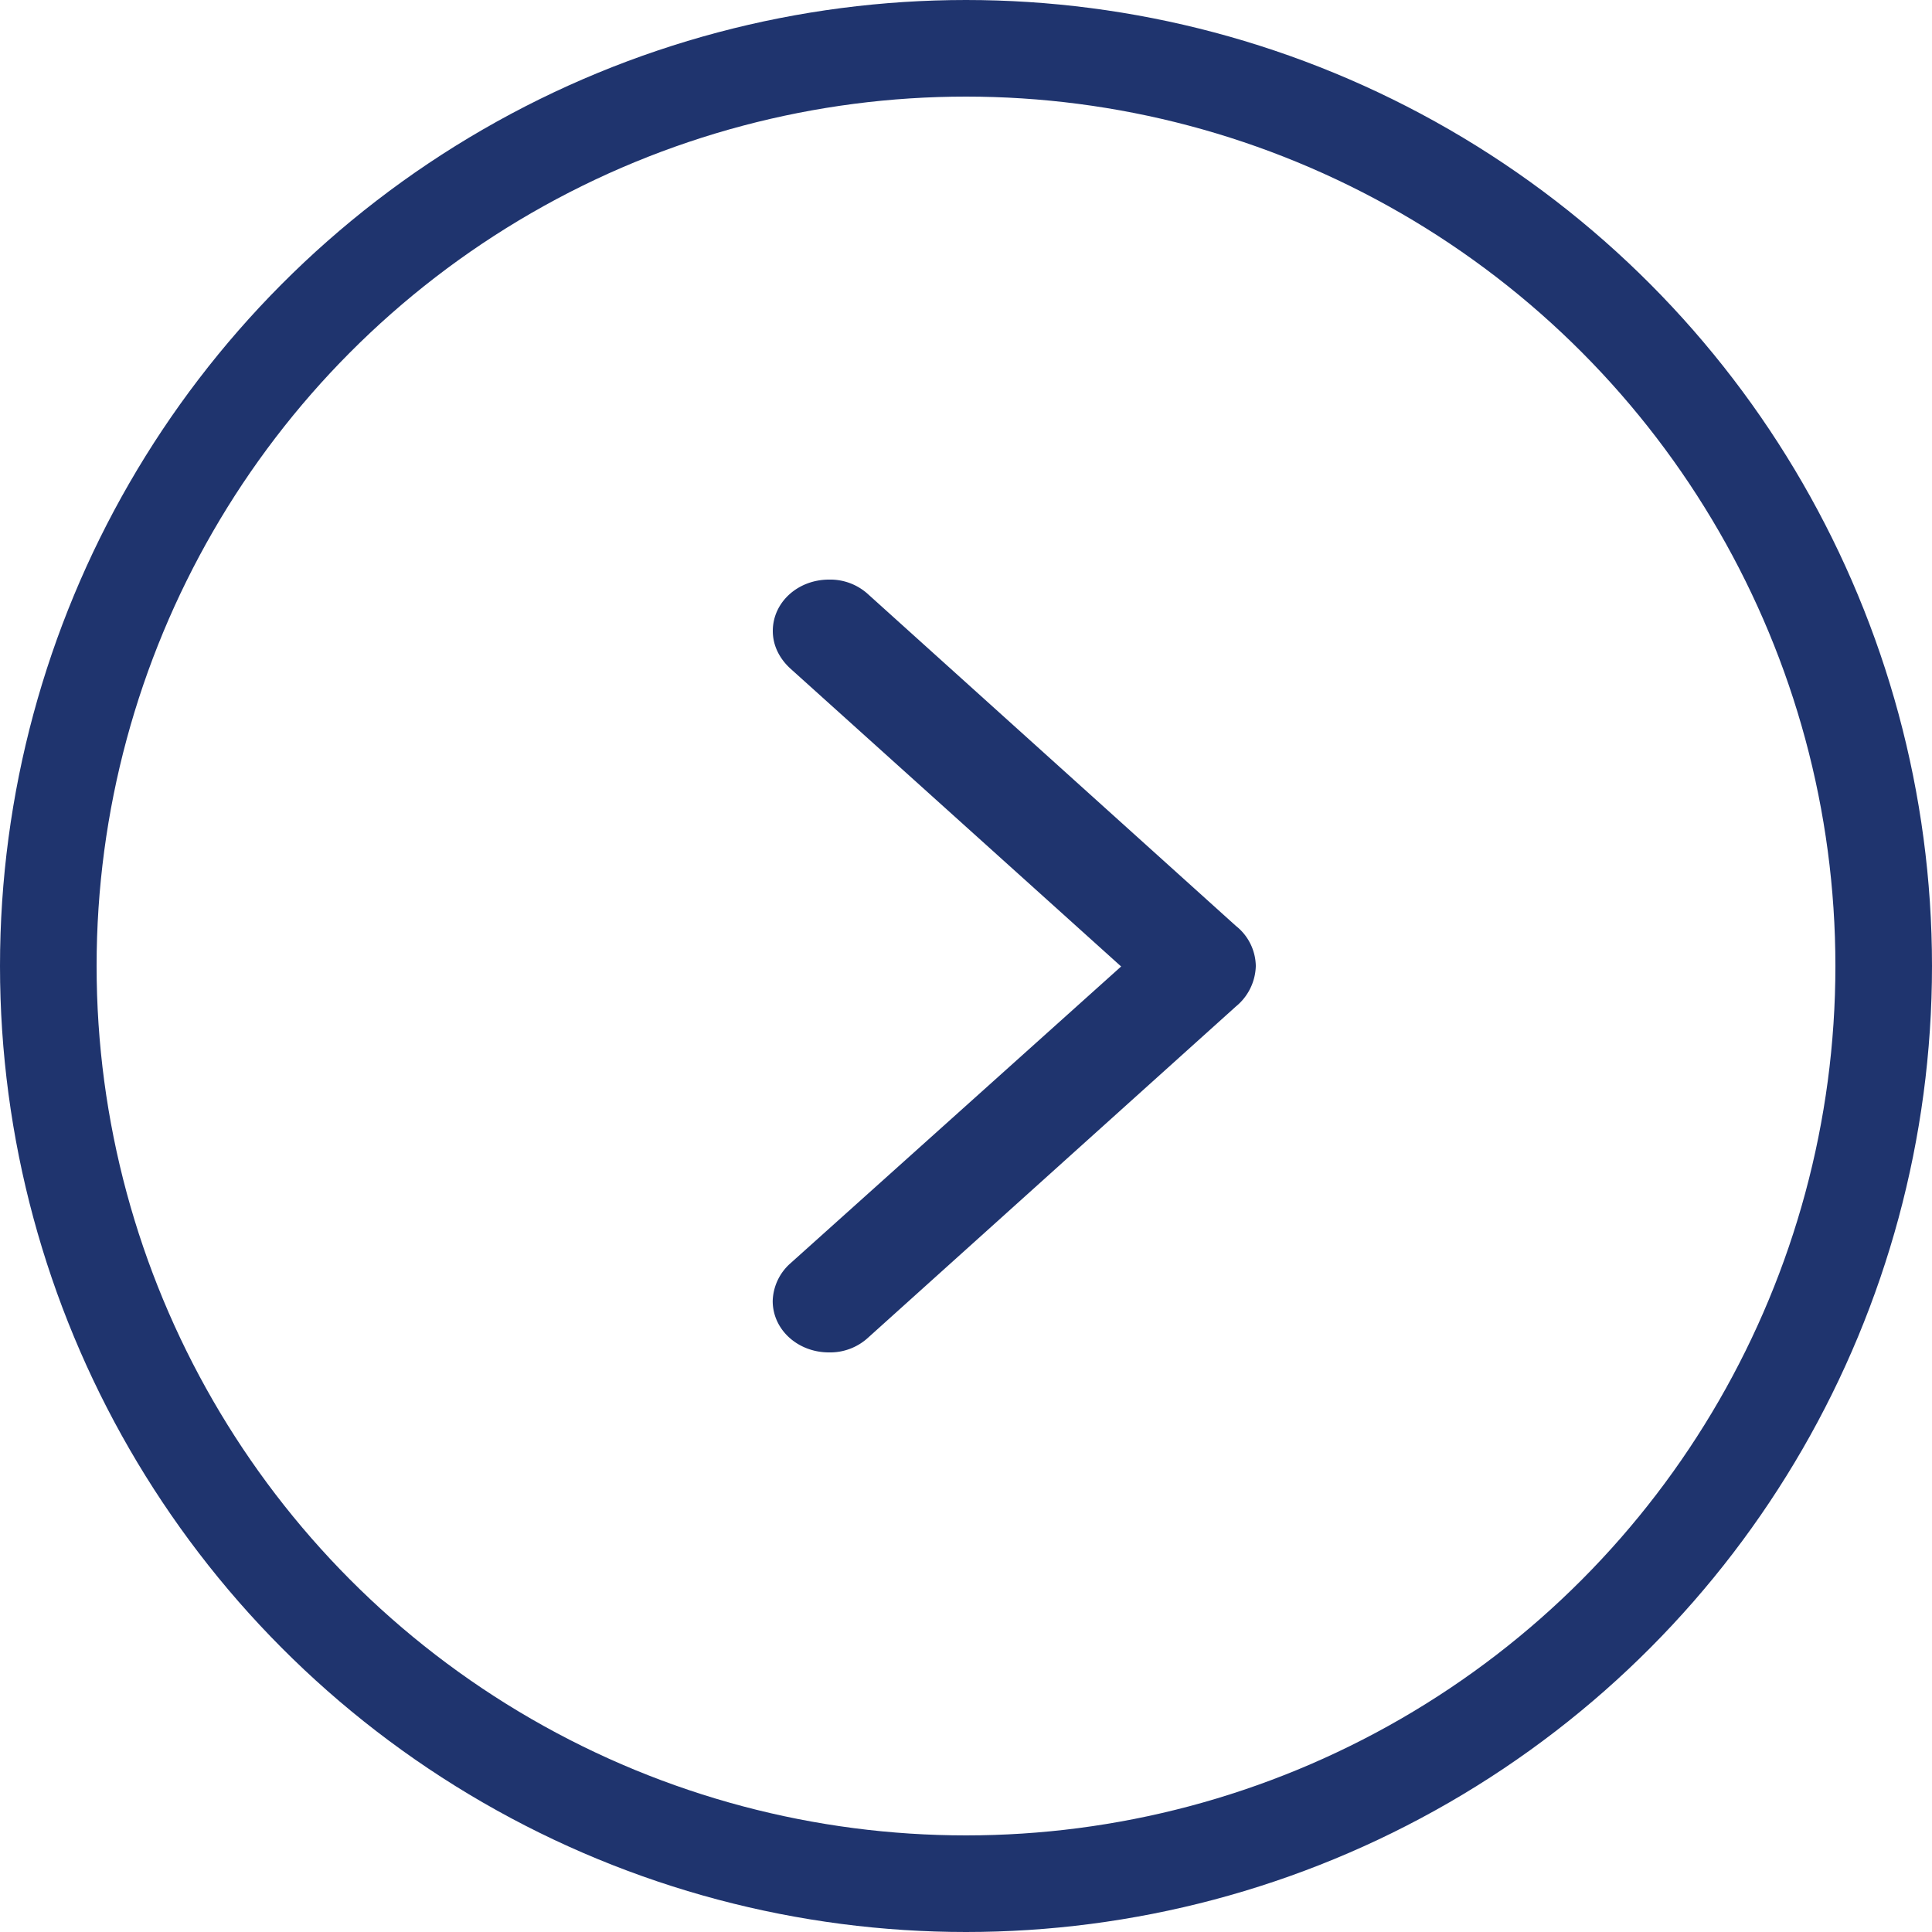
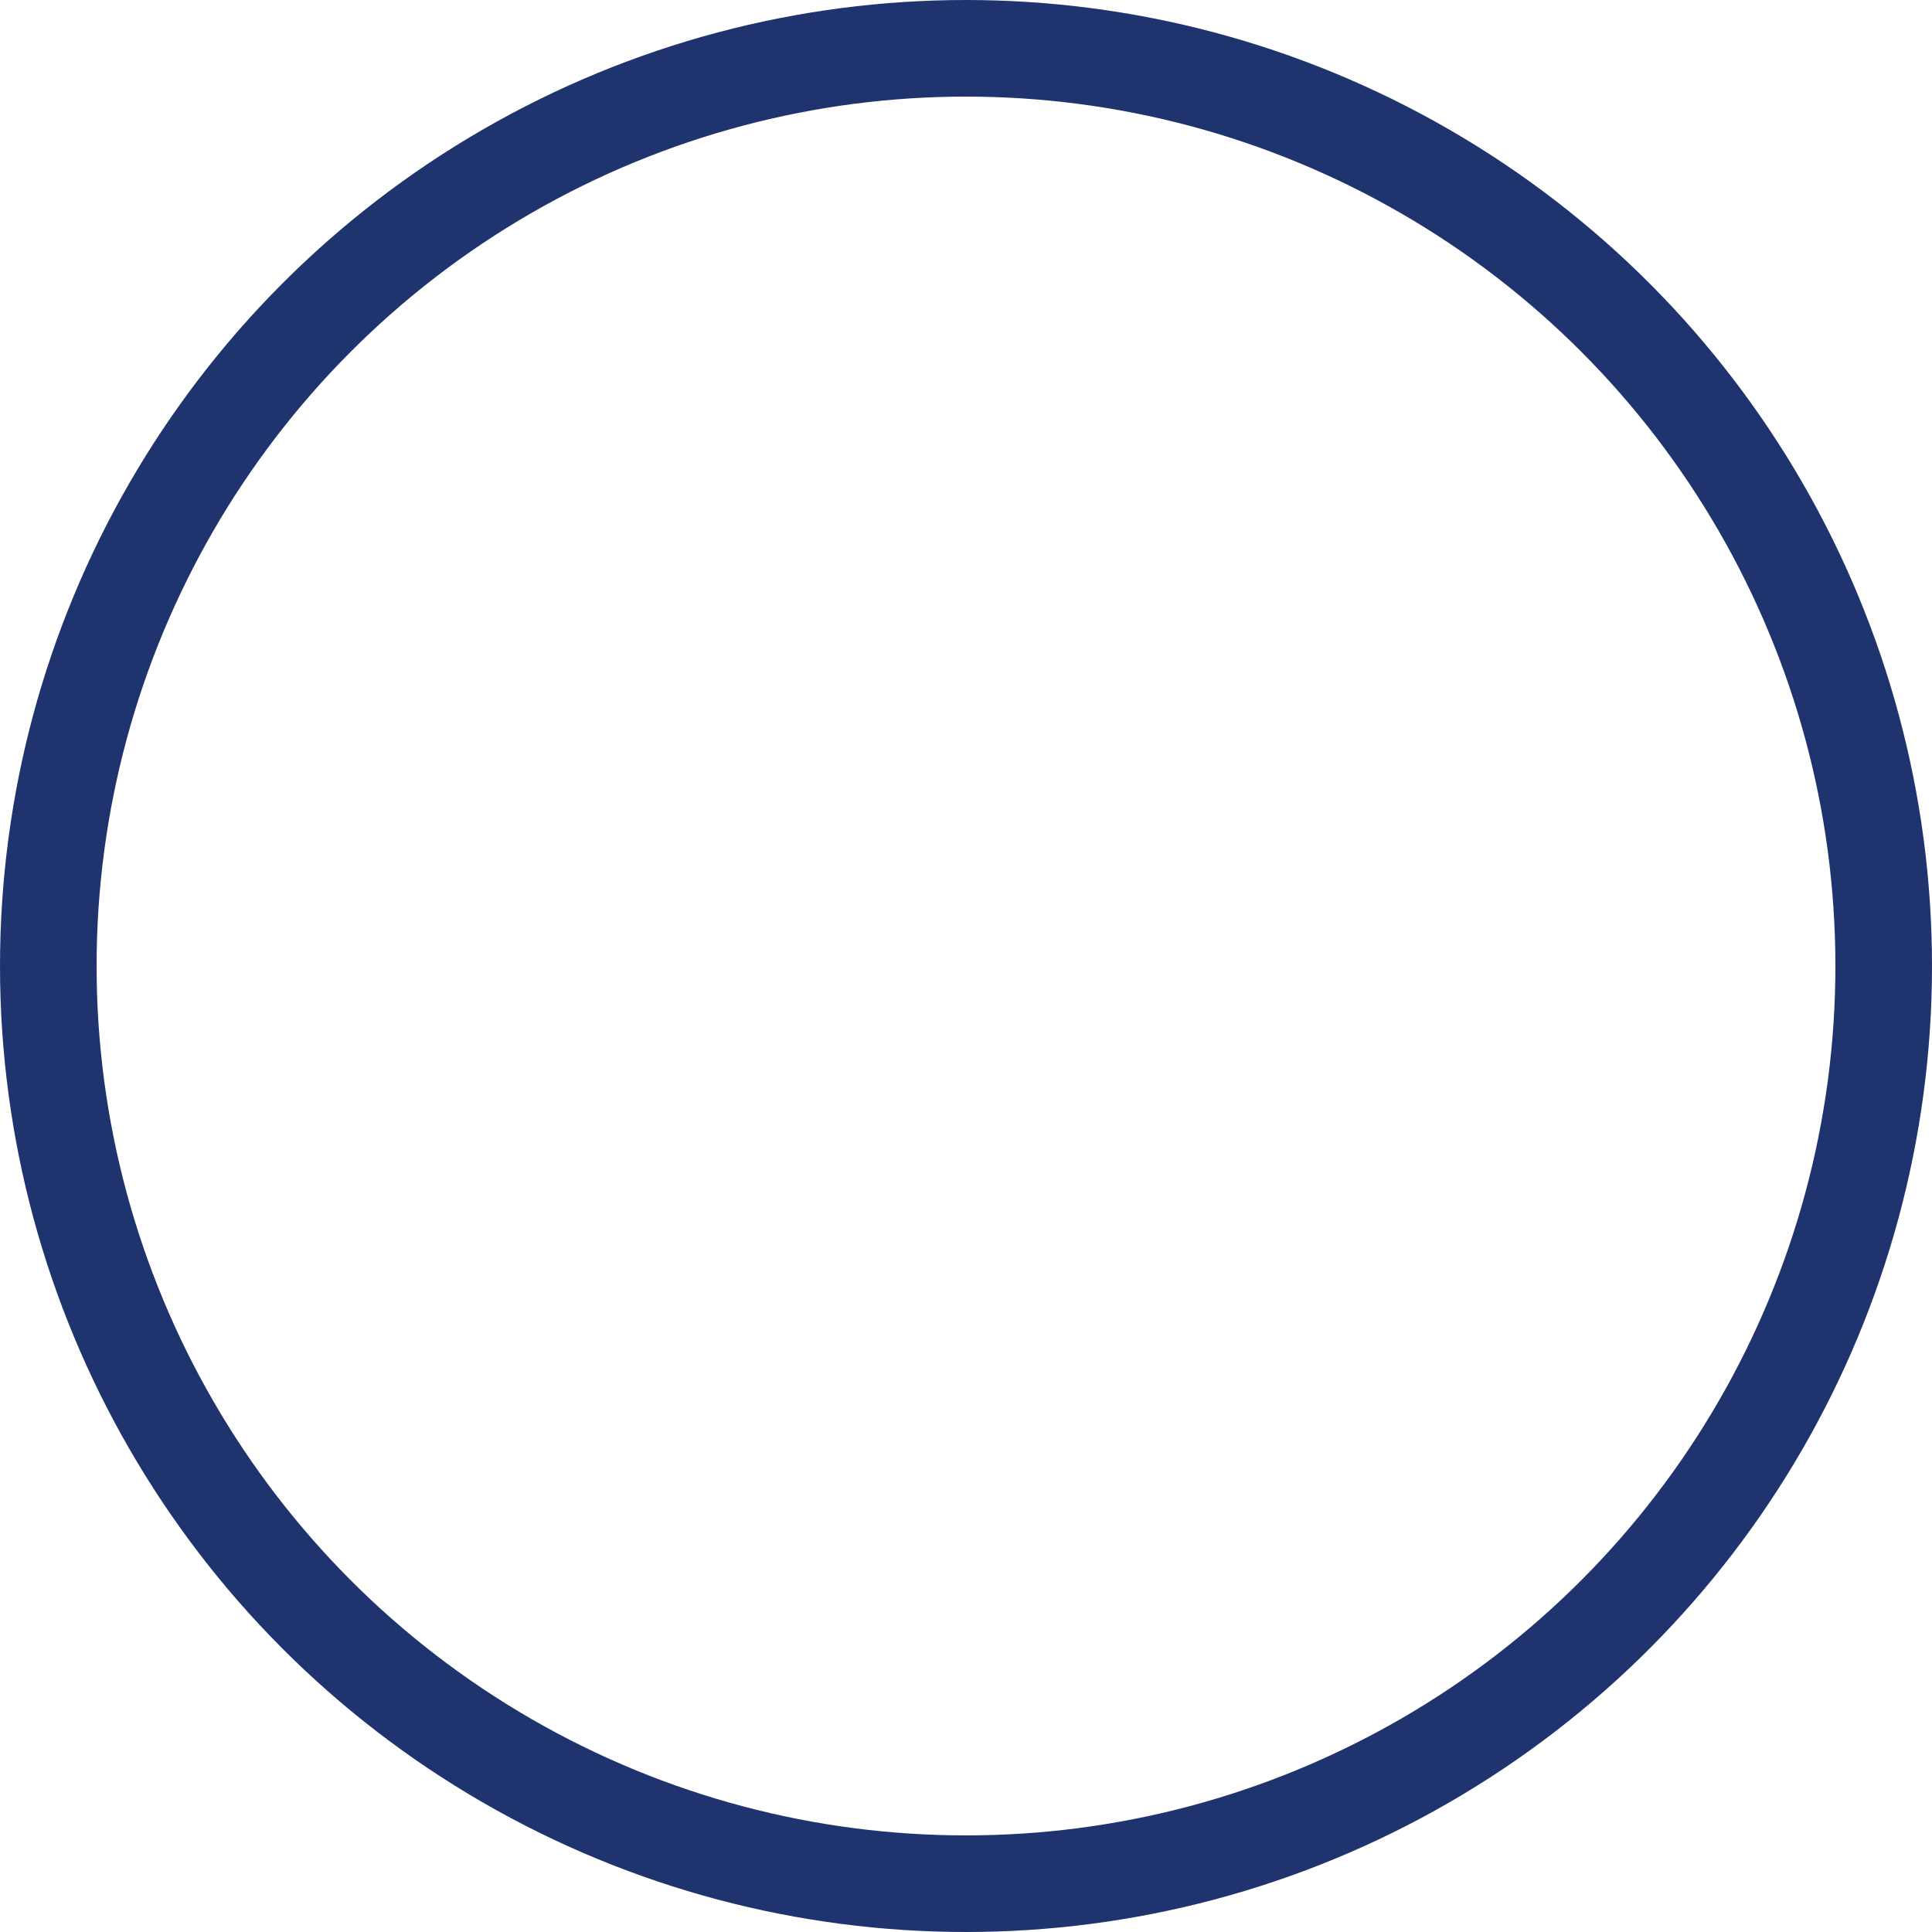
<svg xmlns="http://www.w3.org/2000/svg" width="20" height="20" fill="none">
  <circle cx="10" cy="10" r="9.5" stroke="#1F346E" />
-   <path fill="#1F346E" d="M8.988 6.153A.58.58 0 0 0 8.582 6C8.26 6 8 6.234 8 6.532c0 .149.068.284.181.388l3.425 3.085L8.18 13.08a.54.54 0 0 0-.181.388c0 .297.26.532.582.532a.58.58 0 0 0 .406-.153l3.807-3.428A.56.56 0 0 0 13 10a.54.54 0 0 0-.206-.415z" />
</svg>